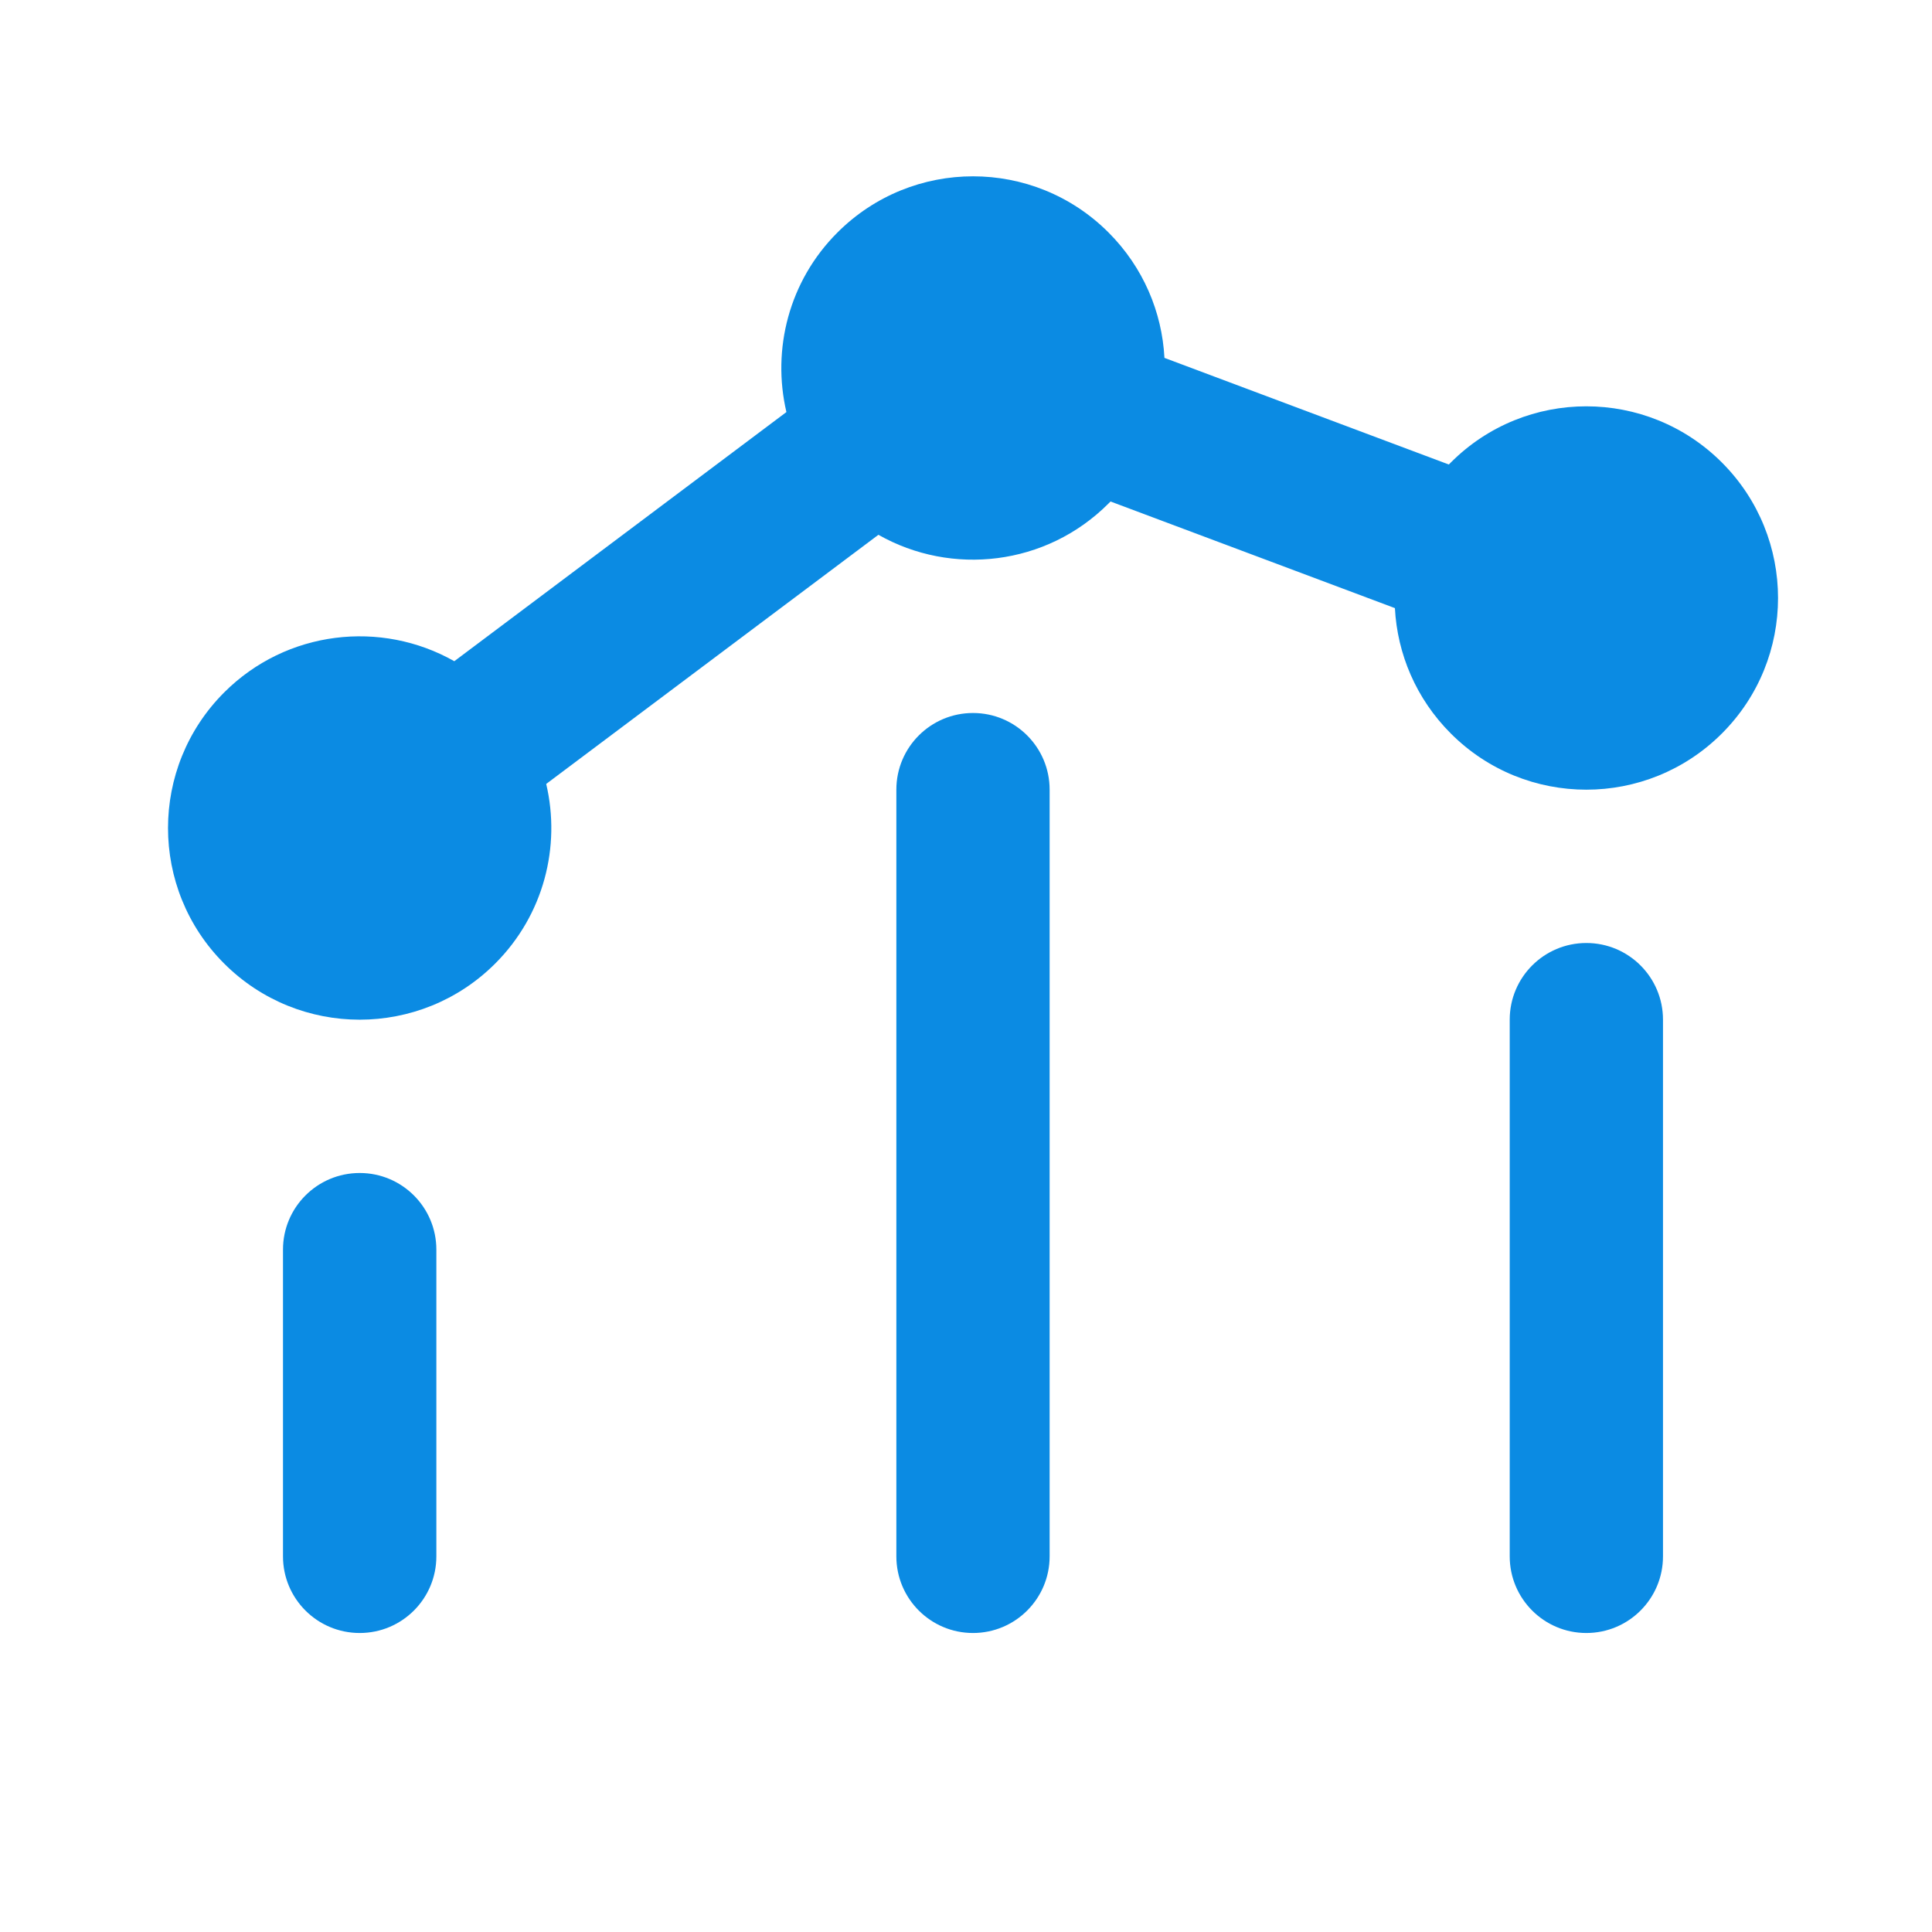
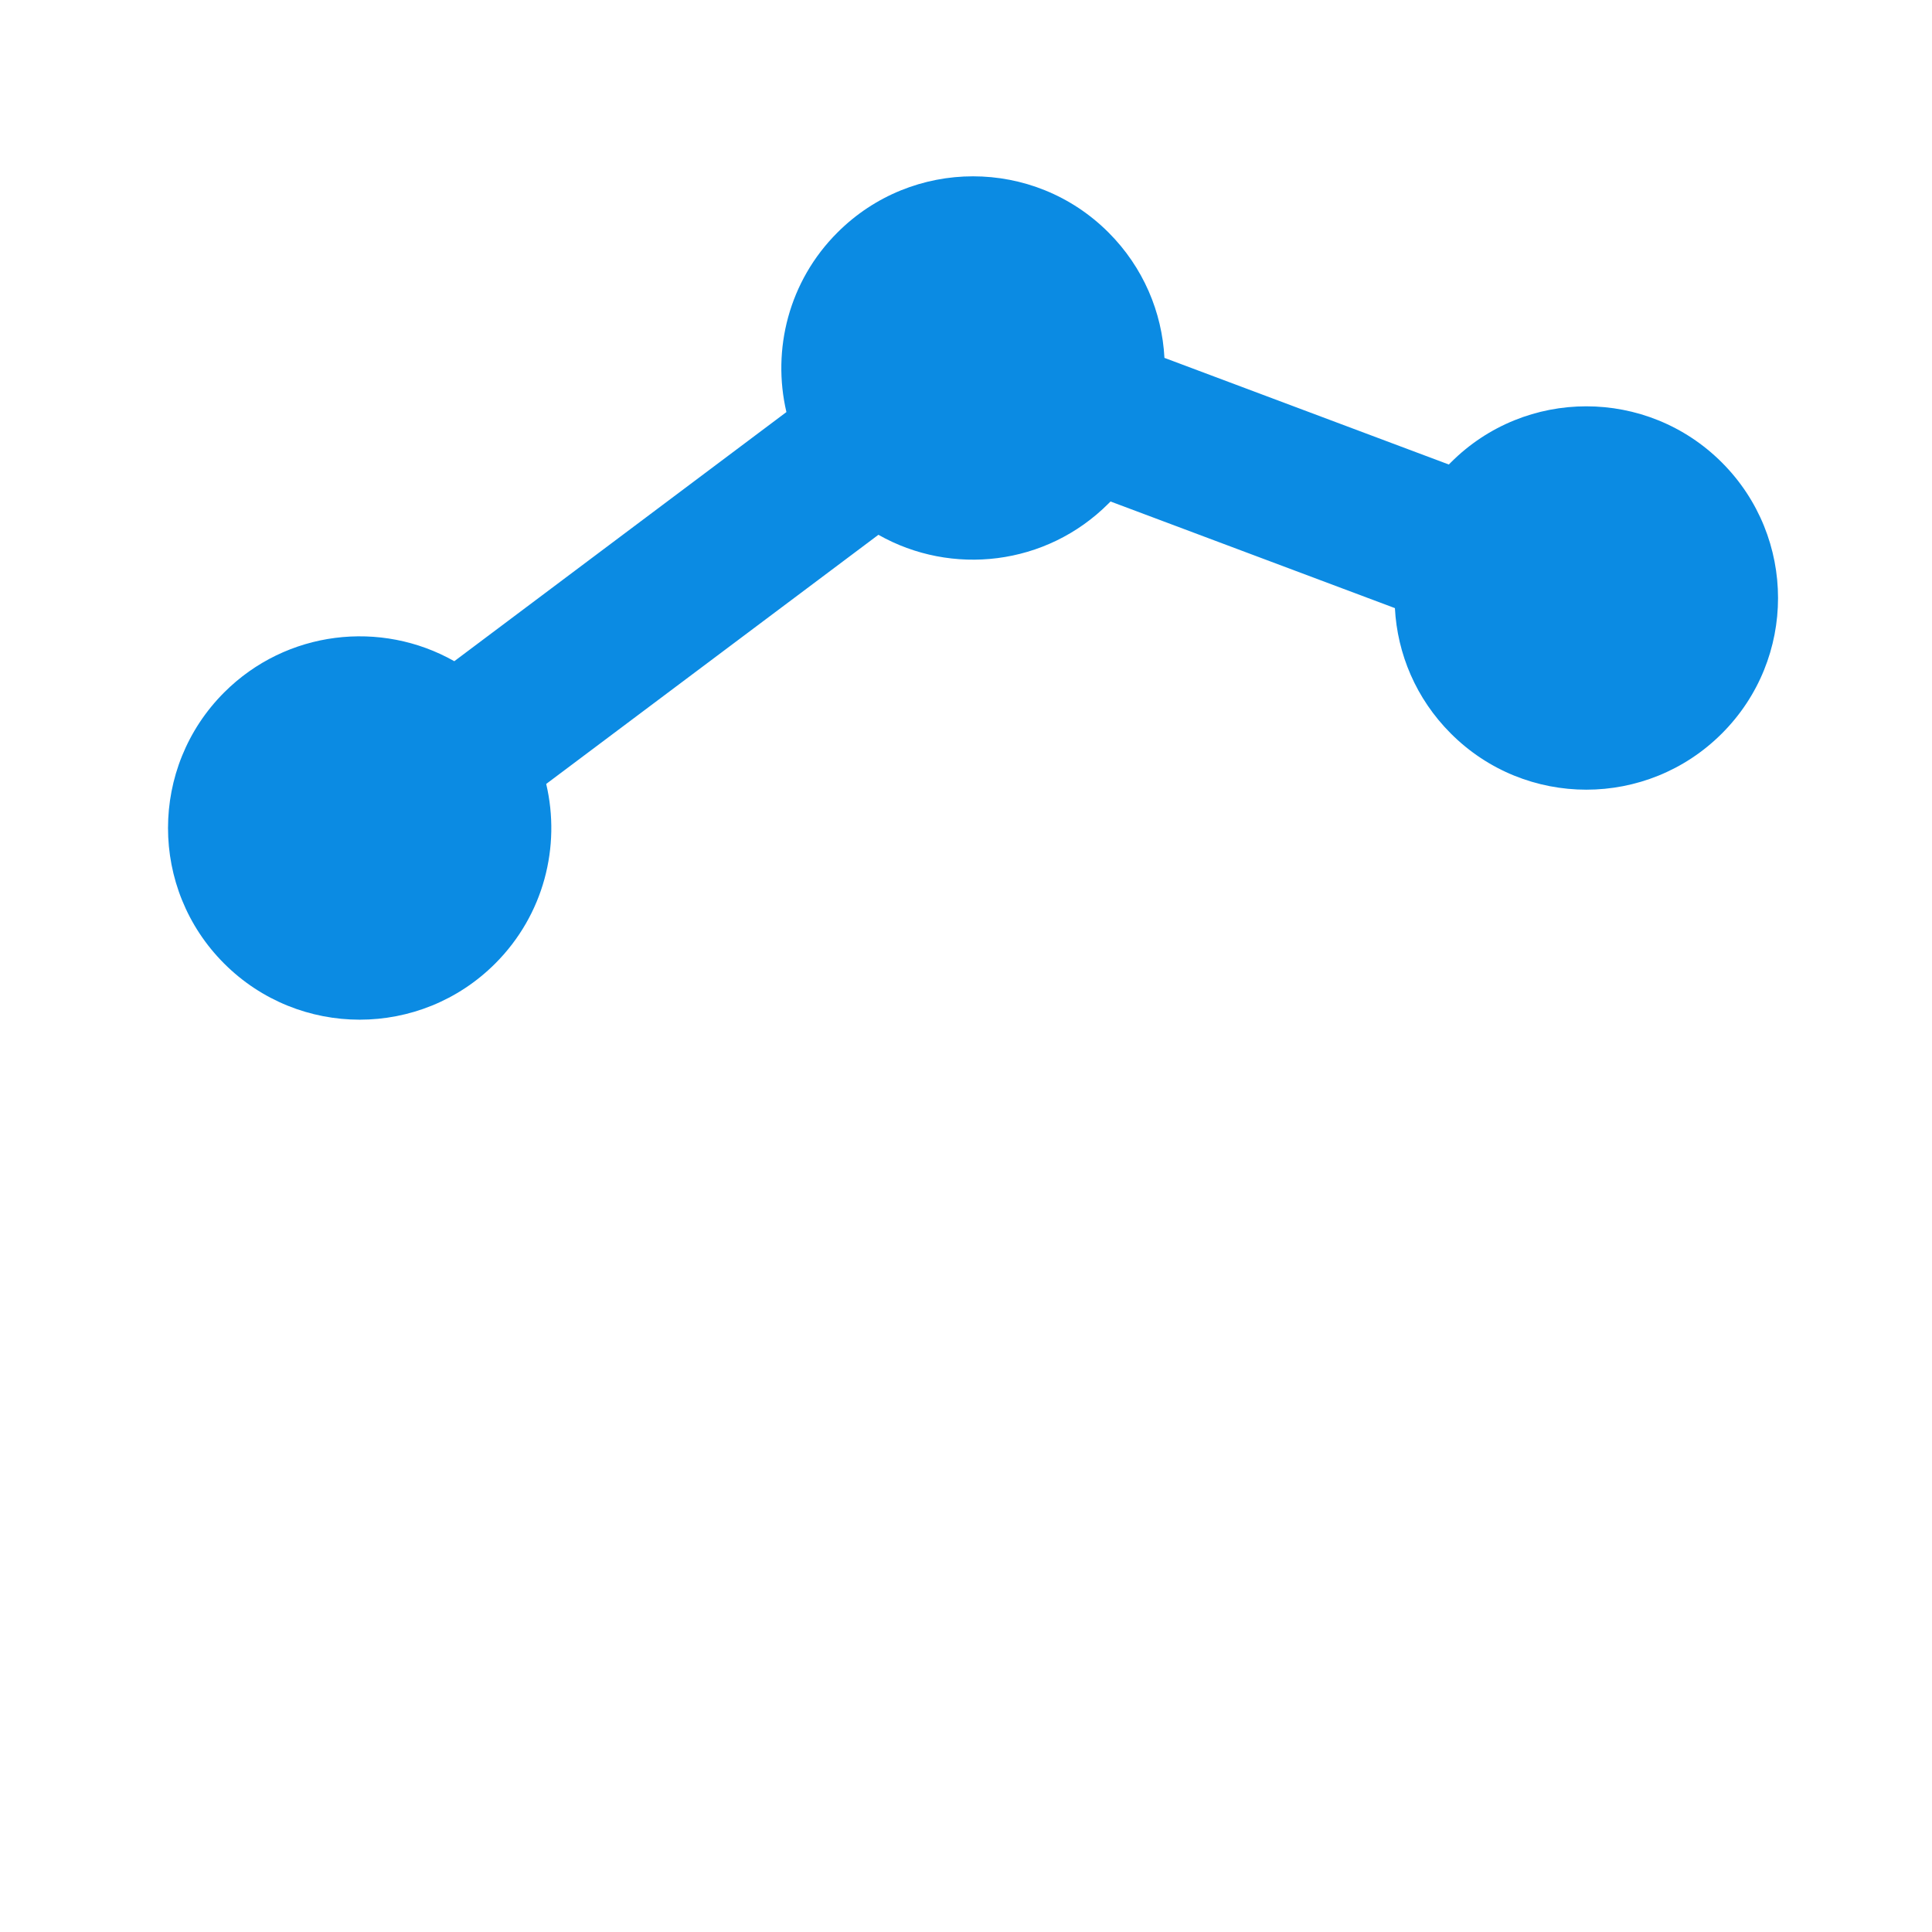
<svg xmlns="http://www.w3.org/2000/svg" width="21" height="21" viewBox="0 0 21 21" fill="none">
  <path fill-rule="evenodd" clip-rule="evenodd" d="M9.103 2.527C9.917 1.713 11.236 1.713 12.049 2.527C12.428 2.906 12.631 3.394 12.657 3.89L15.748 5.049L15.77 5.027C16.583 4.213 17.902 4.213 18.716 5.027C19.53 5.841 19.53 7.16 18.716 7.973C17.902 8.787 16.583 8.787 15.77 7.973C15.391 7.594 15.188 7.106 15.162 6.61L12.071 5.451C12.064 5.458 12.057 5.466 12.049 5.473C11.372 6.151 10.343 6.264 9.548 5.813L5.937 8.521C6.097 9.2 5.912 9.944 5.383 10.473C4.569 11.287 3.25 11.287 2.436 10.473C1.623 9.66 1.623 8.341 2.436 7.527C3.114 6.849 4.143 6.736 4.938 7.187L8.548 4.479C8.389 3.8 8.573 3.056 9.103 2.527Z" fill="#0B8BE3" />
-   <path d="M17.243 10.25C17.703 10.25 18.076 10.623 18.076 11.083V16.917C18.076 17.377 17.703 17.75 17.243 17.75C16.783 17.75 16.41 17.377 16.41 16.917V11.083C16.41 10.623 16.783 10.25 17.243 10.25Z" fill="#0B8BE3" />
-   <path d="M11.409 8.583C11.409 8.123 11.036 7.75 10.576 7.75C10.116 7.75 9.743 8.123 9.743 8.583L9.743 16.917C9.743 17.377 10.116 17.75 10.576 17.75C11.036 17.75 11.409 17.377 11.409 16.917L11.409 8.583Z" fill="#0B8BE3" />
-   <path d="M3.91 12.75C4.37 12.75 4.743 13.123 4.743 13.583L4.743 16.917C4.743 17.377 4.37 17.75 3.91 17.75C3.449 17.75 3.076 17.377 3.076 16.917L3.076 13.583C3.076 13.123 3.449 12.75 3.91 12.75Z" fill="#0B8BE3" />
</svg>